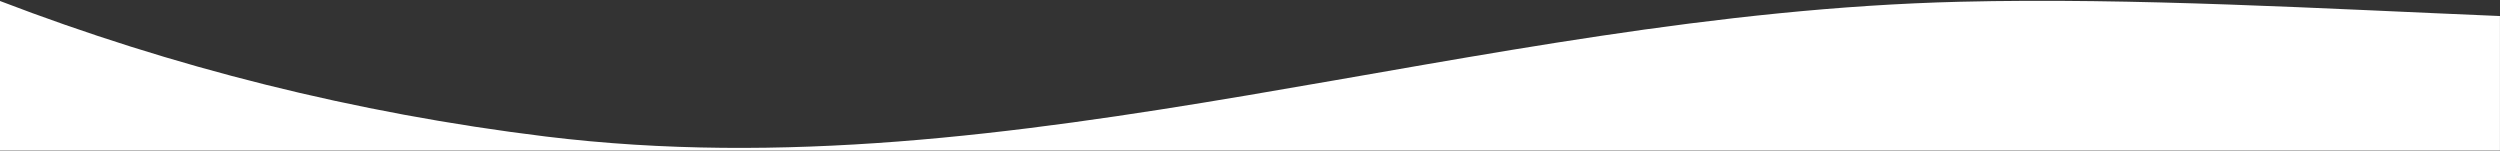
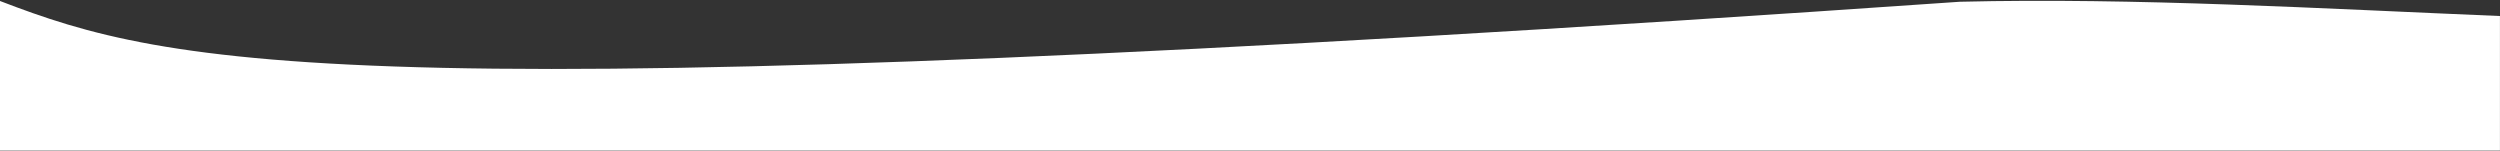
<svg xmlns="http://www.w3.org/2000/svg" version="1.1" class="divider-bottom-dip-down-then-level divider-svg" viewBox="0 0 1440 87" focusable="false" role="img">
  <rect x="0" y="0" width="1440" height="87" fill="#333333" stroke="none" />
-   <path class="divider-path" fill="#FFFFFF" d="M1128.85,1.012C848.842,7.844,586.66,111.958,314.369,78.63C204.277,65.151,99.02,38.534-0.026,0.561v86.243     h1440V9.233C1338.131,5.015,1229.613-1.446,1128.85,1.012z" />
+   <path class="divider-path" fill="#FFFFFF" d="M1128.85,1.012C204.277,65.151,99.02,38.534-0.026,0.561v86.243     h1440V9.233C1338.131,5.015,1229.613-1.446,1128.85,1.012z" />
</svg>